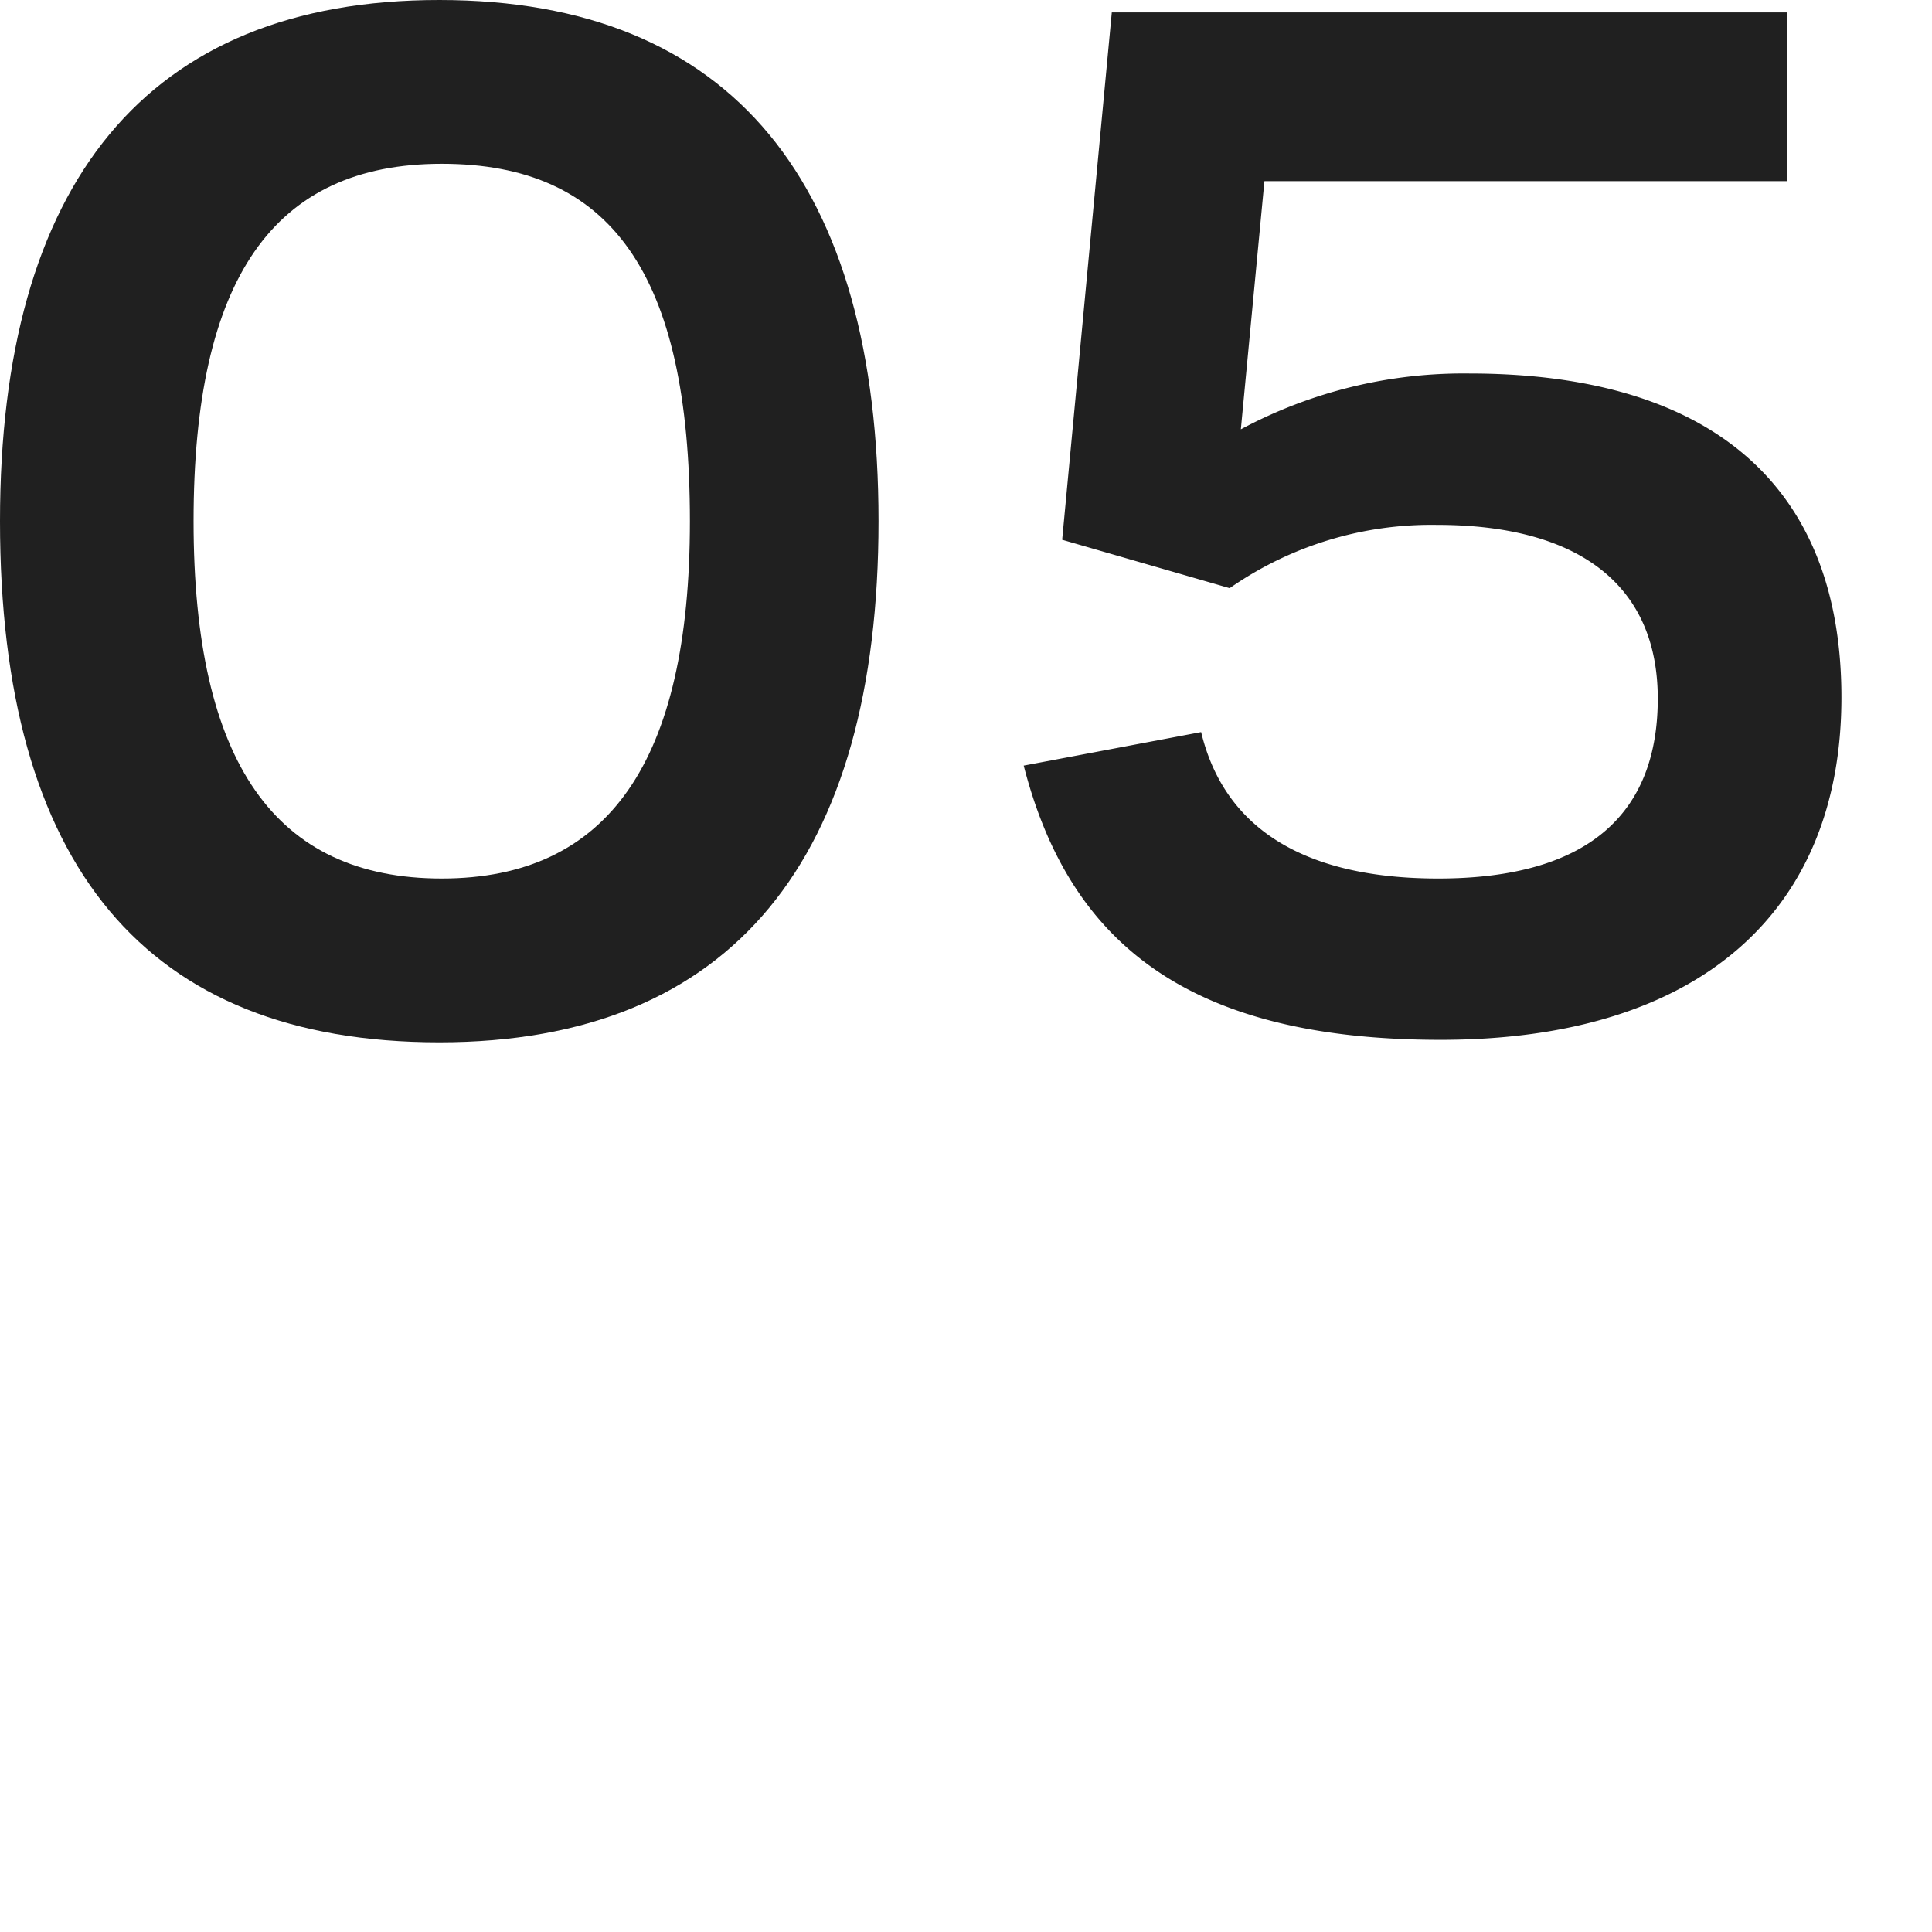
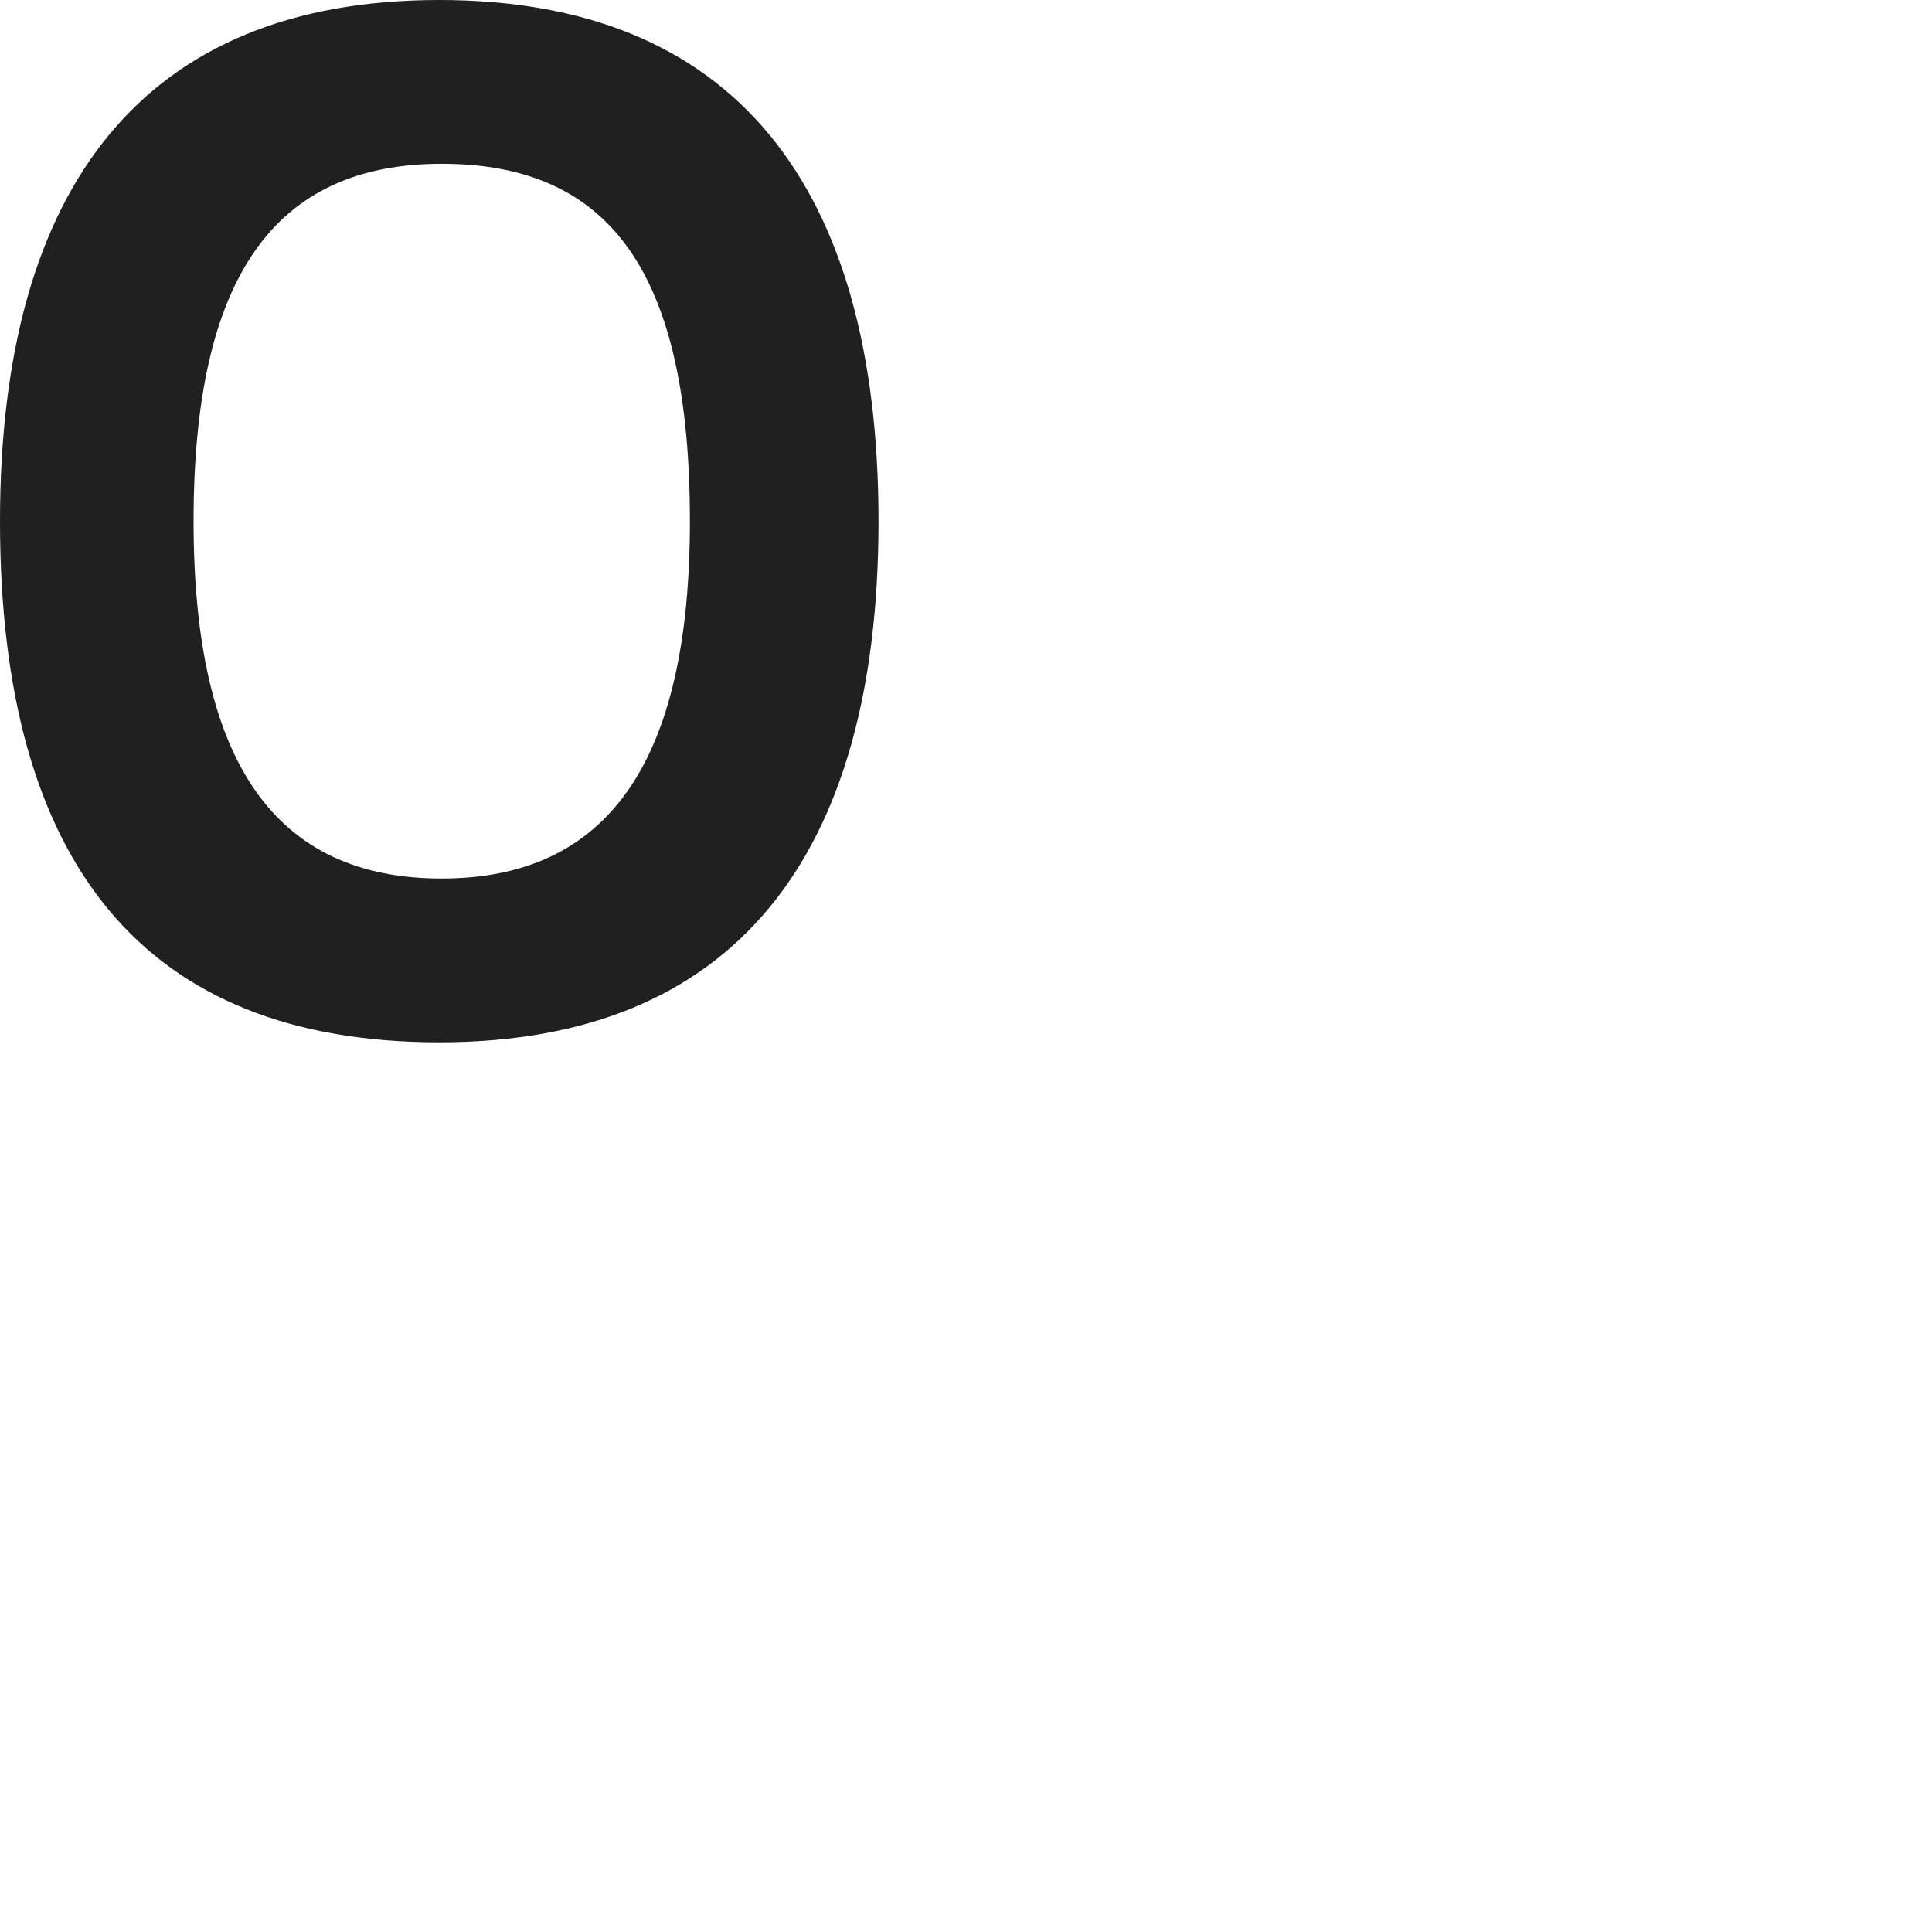
<svg xmlns="http://www.w3.org/2000/svg" id="Слой_1" data-name="Слой 1" viewBox="0 0 15.57 15.57">
  <defs>
    <style>.cls-1{fill:none;}.cls-2{fill:#202020;}</style>
  </defs>
  <title>05</title>
  <rect class="cls-1" width="15.57" height="15.57" />
  <path class="cls-2" d="M22,59.74c0-2.71,1.17-4.2,3.54-4.2s3.54,1.49,3.54,4.2-1.17,4.2-3.54,4.2S22,62.51,22,59.74Zm5.56,0c0-2-.64-2.88-2-2.88s-2,.93-2,2.88.66,2.88,2,2.88S27.56,61.68,27.56,59.74Z" transform="translate(-22 -55.54)" />
-   <path class="cls-2" d="M32.19,57,32,59a3.8,3.8,0,0,1,1.84-.45c1.91,0,3,.87,3,2.61s-1.16,2.76-3.23,2.76-3-.81-3.36-2.21l1.43-.27c.19.79.85,1.18,1.91,1.18,1.23,0,1.77-.54,1.77-1.45s-.63-1.4-1.78-1.4a2.84,2.84,0,0,0-1.67.51l-1.35-.39.4-4.25H36.4V57Z" transform="translate(-22 -55.54)" />
</svg>